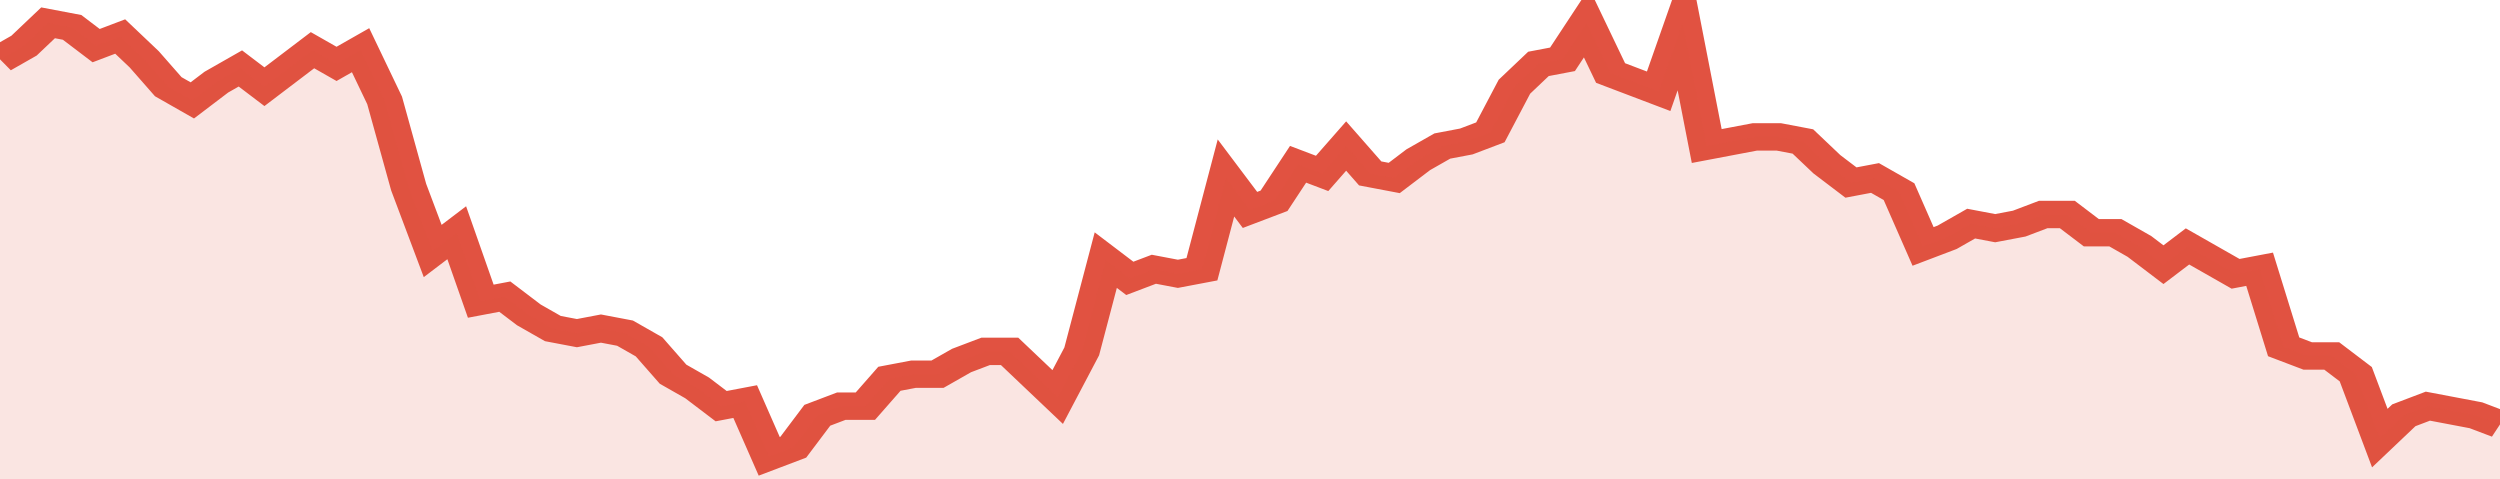
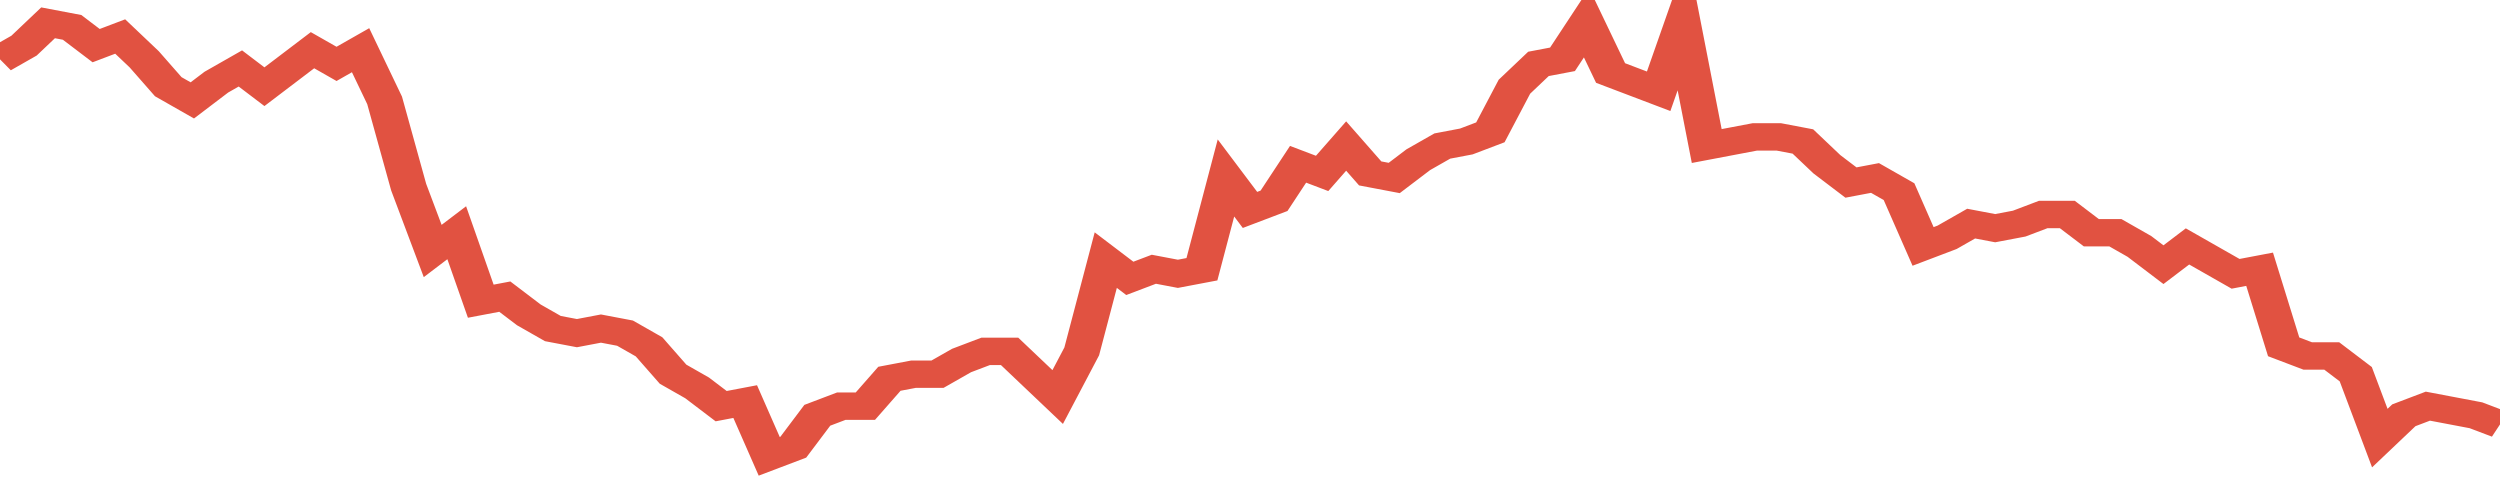
<svg xmlns="http://www.w3.org/2000/svg" viewBox="0 0 416 105" width="120" height="23" preserveAspectRatio="none">
  <polyline fill="none" stroke="#E15241" stroke-width="6" points="0, 13 4, 10 8, 5 12, 6 16, 10 20, 8 24, 13 28, 19 32, 22 36, 18 40, 15 44, 19 48, 15 52, 11 56, 14 60, 11 64, 22 68, 41 72, 55 76, 51 80, 66 84, 65 88, 69 92, 72 96, 73 100, 72 104, 73 108, 76 112, 82 116, 85 120, 89 124, 88 128, 100 132, 98 136, 91 140, 89 144, 89 148, 83 152, 82 156, 82 160, 79 164, 77 168, 77 172, 82 176, 87 180, 77 184, 57 188, 61 192, 59 196, 60 200, 59 204, 39 208, 46 212, 44 216, 36 220, 38 224, 32 228, 38 232, 39 236, 35 240, 32 244, 31 248, 29 252, 19 256, 14 260, 13 264, 5 268, 16 272, 18 276, 20 280, 5 284, 32 288, 31 292, 30 296, 30 300, 31 304, 36 308, 40 312, 39 316, 42 320, 54 324, 52 328, 49 332, 50 336, 49 340, 47 344, 47 348, 51 352, 51 356, 54 360, 58 364, 54 368, 57 372, 60 376, 59 380, 76 384, 78 388, 78 392, 82 396, 96 400, 91 404, 89 408, 90 412, 91 416, 93 416, 93 "> </polyline>
-   <polygon fill="#E15241" opacity="0.15" points="0, 105 0, 13 4, 10 8, 5 12, 6 16, 10 20, 8 24, 13 28, 19 32, 22 36, 18 40, 15 44, 19 48, 15 52, 11 56, 14 60, 11 64, 22 68, 41 72, 55 76, 51 80, 66 84, 65 88, 69 92, 72 96, 73 100, 72 104, 73 108, 76 112, 82 116, 85 120, 89 124, 88 128, 100 132, 98 136, 91 140, 89 144, 89 148, 83 152, 82 156, 82 160, 79 164, 77 168, 77 172, 82 176, 87 180, 77 184, 57 188, 61 192, 59 196, 60 200, 59 204, 39 208, 46 212, 44 216, 36 220, 38 224, 32 228, 38 232, 39 236, 35 240, 32 244, 31 248, 29 252, 19 256, 14 260, 13 264, 5 268, 16 272, 18 276, 20 280, 5 284, 32 288, 31 292, 30 296, 30 300, 31 304, 36 308, 40 312, 39 316, 42 320, 54 324, 52 328, 49 332, 50 336, 49 340, 47 344, 47 348, 51 352, 51 356, 54 360, 58 364, 54 368, 57 372, 60 376, 59 380, 76 384, 78 388, 78 392, 82 396, 96 400, 91 404, 89 408, 90 412, 91 416, 93 416, 105 " />
</svg>